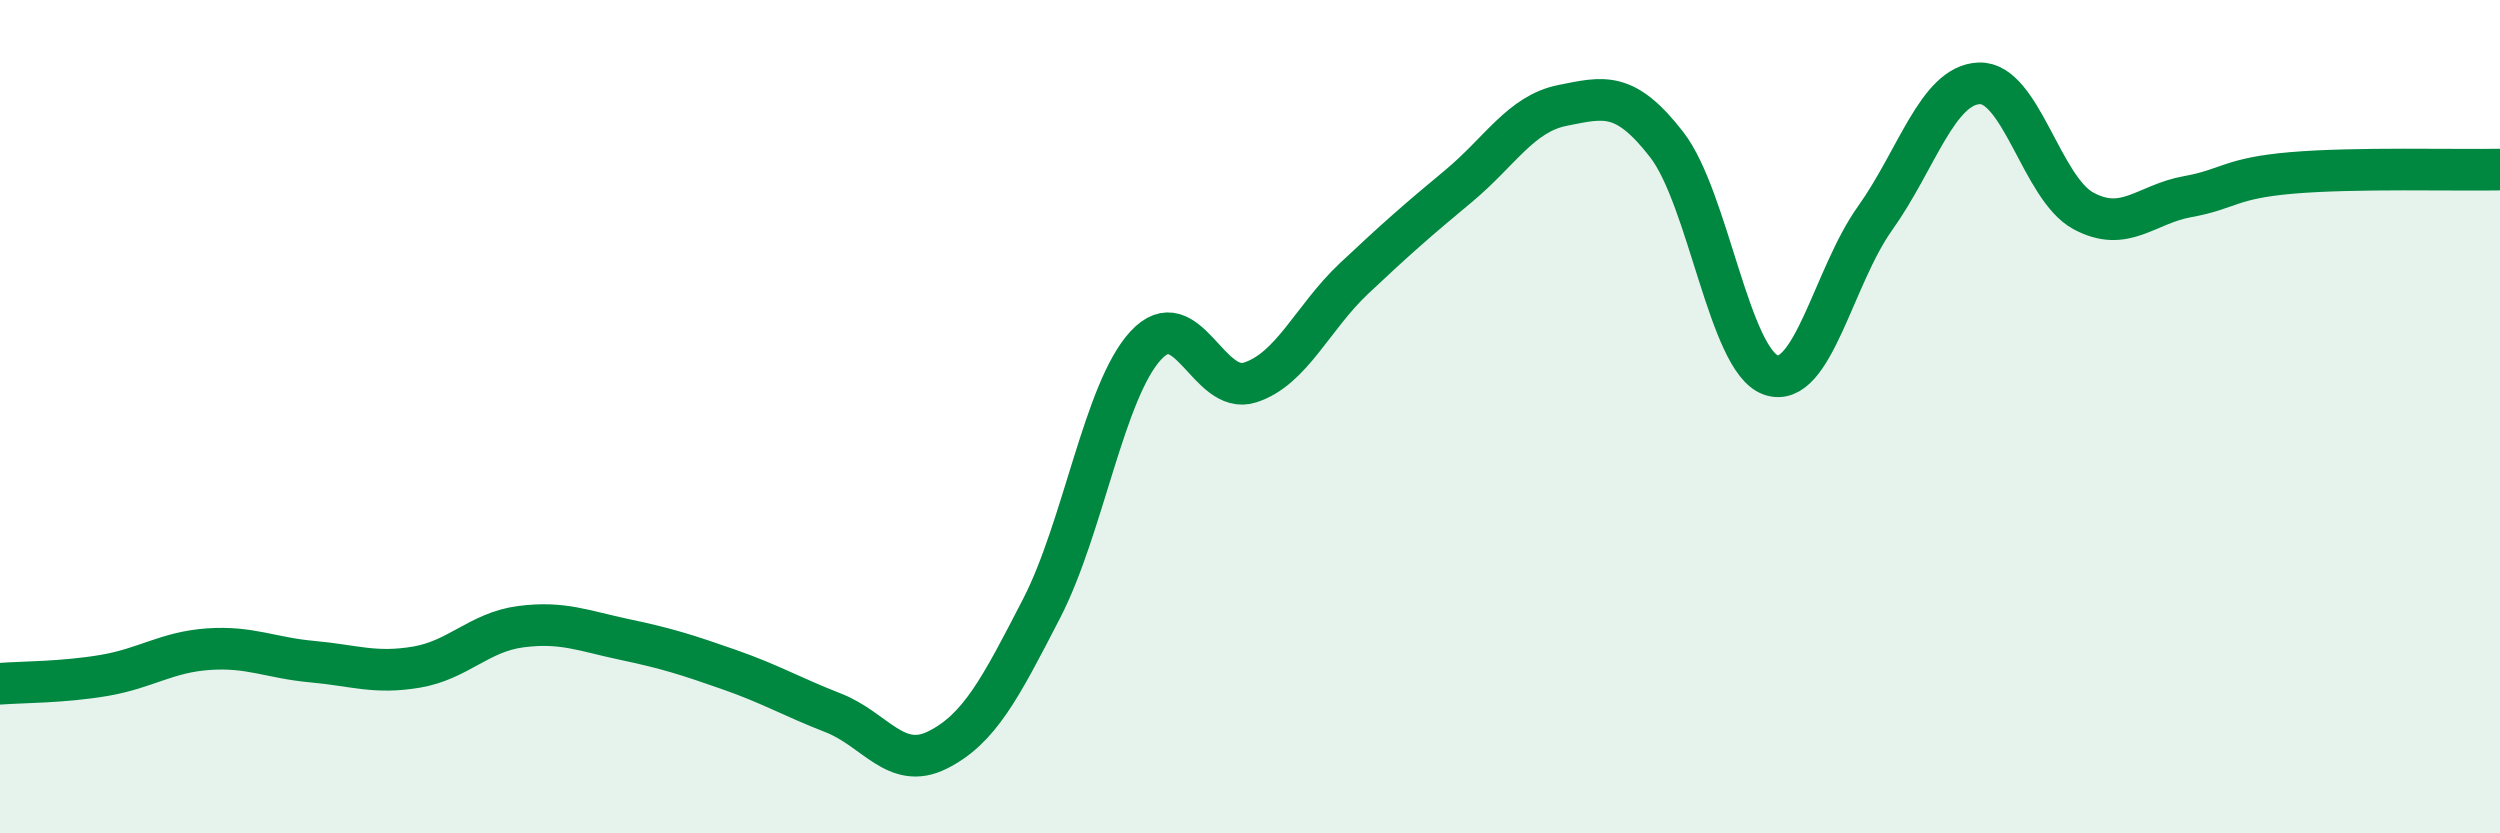
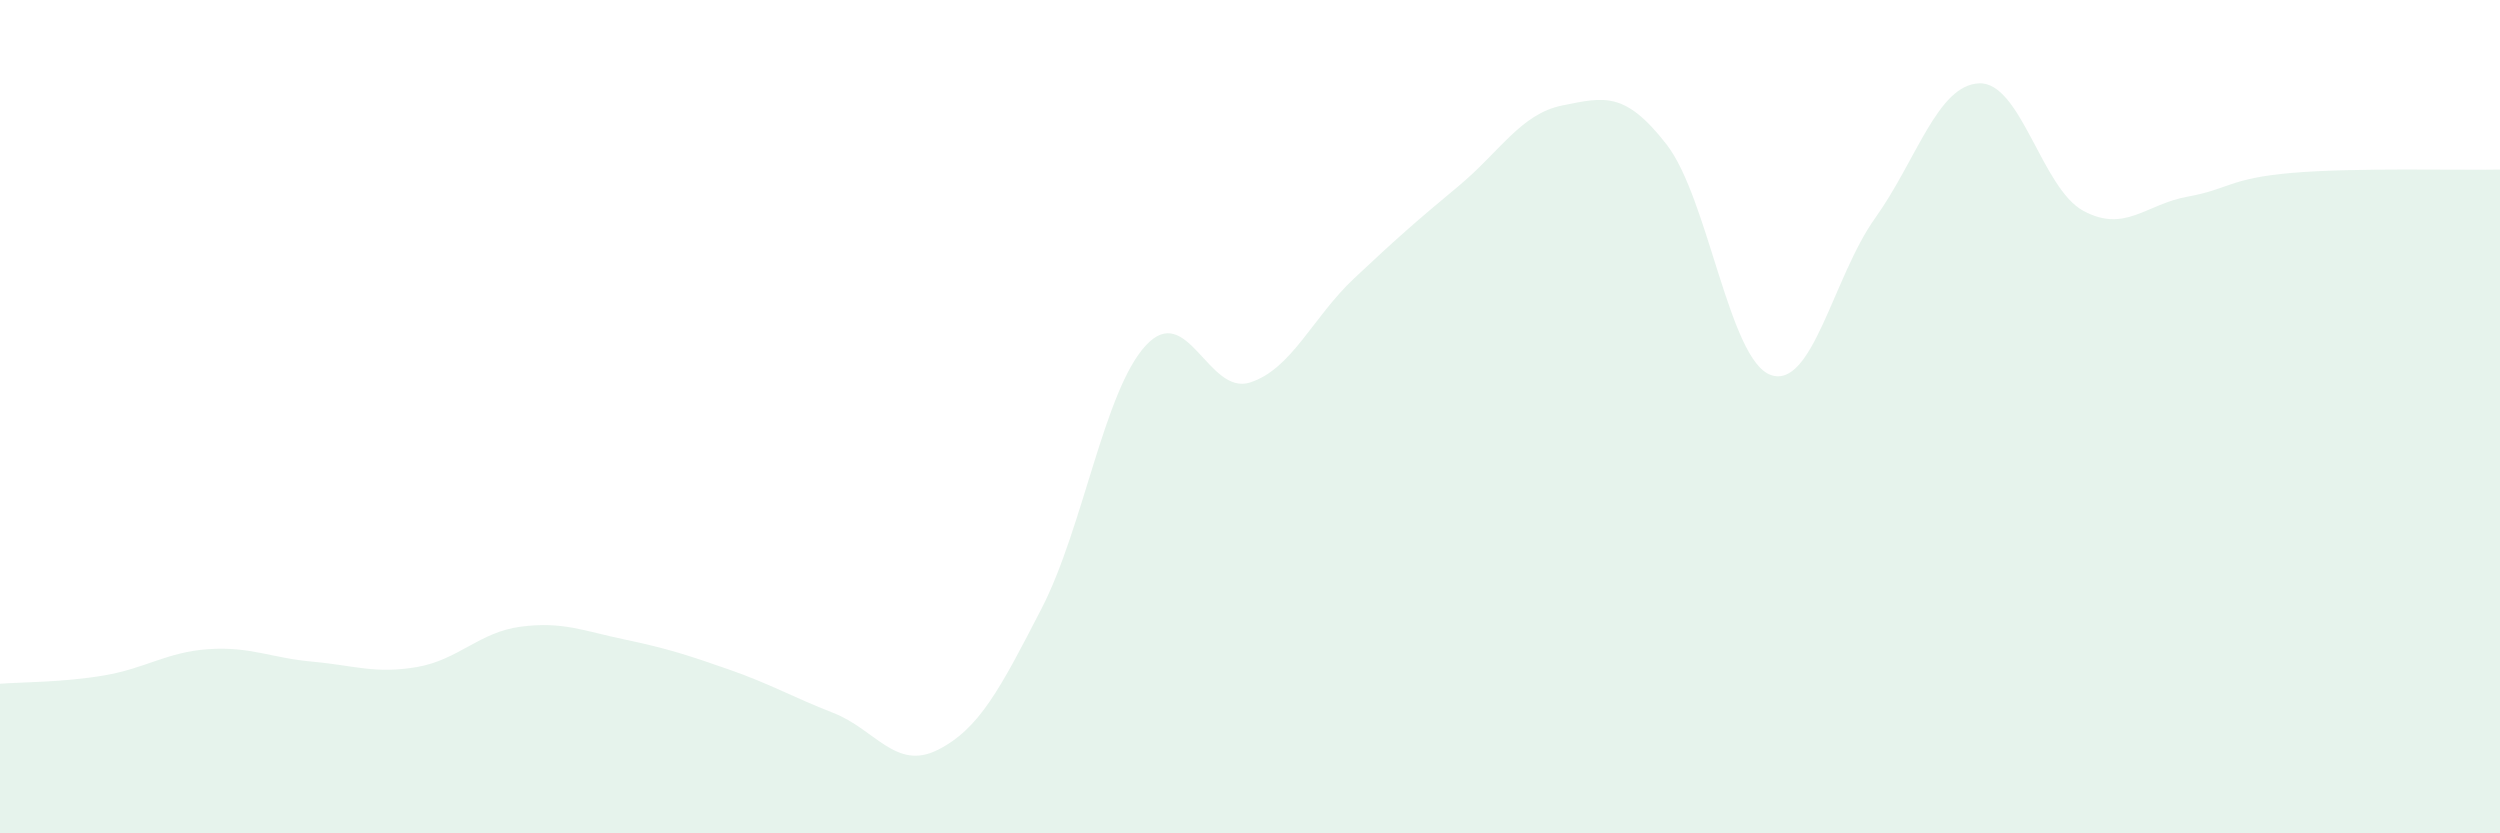
<svg xmlns="http://www.w3.org/2000/svg" width="60" height="20" viewBox="0 0 60 20">
  <path d="M 0,16.41 C 0.5,16.37 1.5,16.38 2.5,16.21 C 3.5,16.04 4,15.65 5,15.58 C 6,15.51 6.5,15.79 7.5,15.88 C 8.5,15.97 9,16.18 10,16.01 C 11,15.84 11.5,15.17 12.5,15.04 C 13.5,14.91 14,15.14 15,15.35 C 16,15.56 16.5,15.72 17.5,16.07 C 18.5,16.42 19,16.72 20,17.11 C 21,17.5 21.5,18.5 22.5,18 C 23.5,17.5 24,16.54 25,14.6 C 26,12.66 26.5,9.37 27.5,8.29 C 28.5,7.21 29,9.5 30,9.18 C 31,8.86 31.5,7.62 32.5,6.68 C 33.5,5.74 34,5.3 35,4.47 C 36,3.64 36.5,2.73 37.5,2.53 C 38.5,2.33 39,2.18 40,3.47 C 41,4.76 41.5,8.65 42.5,9 C 43.5,9.35 44,6.64 45,5.24 C 46,3.84 46.5,2.04 47.5,2 C 48.5,1.96 49,4.52 50,5.06 C 51,5.6 51.5,4.9 52.5,4.72 C 53.5,4.54 53.5,4.28 55,4.15 C 56.5,4.02 59,4.09 60,4.07L60 20L0 20Z" fill="#008740" opacity="0.1" stroke-linecap="round" stroke-linejoin="round" />
-   <path d="M 0,16.41 C 0.5,16.37 1.5,16.38 2.5,16.21 C 3.5,16.04 4,15.65 5,15.58 C 6,15.51 6.5,15.79 7.5,15.88 C 8.5,15.97 9,16.18 10,16.01 C 11,15.84 11.5,15.17 12.5,15.04 C 13.5,14.91 14,15.14 15,15.35 C 16,15.56 16.5,15.72 17.5,16.07 C 18.5,16.42 19,16.72 20,17.11 C 21,17.5 21.5,18.5 22.5,18 C 23.5,17.5 24,16.54 25,14.6 C 26,12.66 26.5,9.37 27.5,8.29 C 28.5,7.21 29,9.5 30,9.18 C 31,8.86 31.5,7.62 32.5,6.68 C 33.5,5.74 34,5.3 35,4.47 C 36,3.64 36.5,2.73 37.5,2.53 C 38.5,2.33 39,2.18 40,3.47 C 41,4.76 41.5,8.65 42.5,9 C 43.5,9.35 44,6.64 45,5.24 C 46,3.84 46.5,2.04 47.5,2 C 48.5,1.96 49,4.52 50,5.06 C 51,5.6 51.5,4.9 52.5,4.72 C 53.5,4.54 53.5,4.28 55,4.15 C 56.5,4.02 59,4.09 60,4.07" stroke="#008740" stroke-width="1" fill="none" stroke-linecap="round" stroke-linejoin="round" />
</svg>